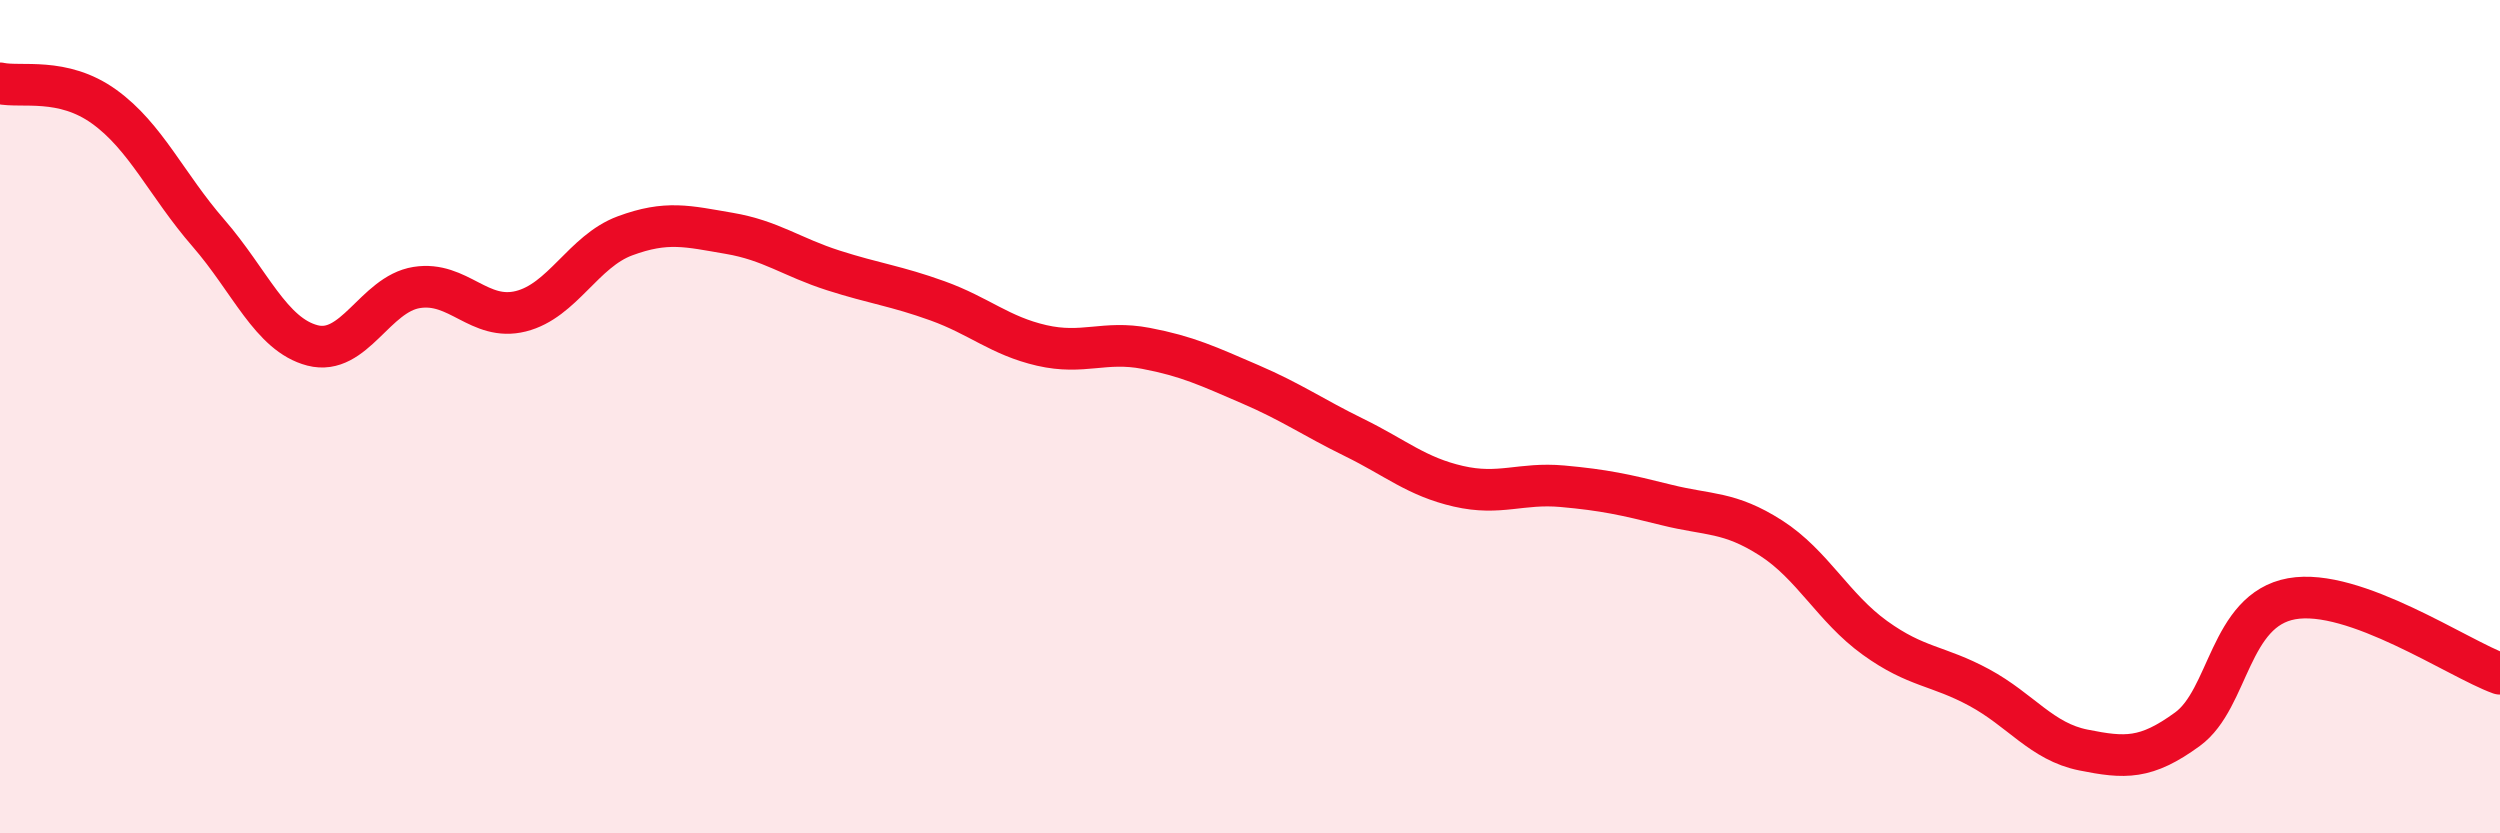
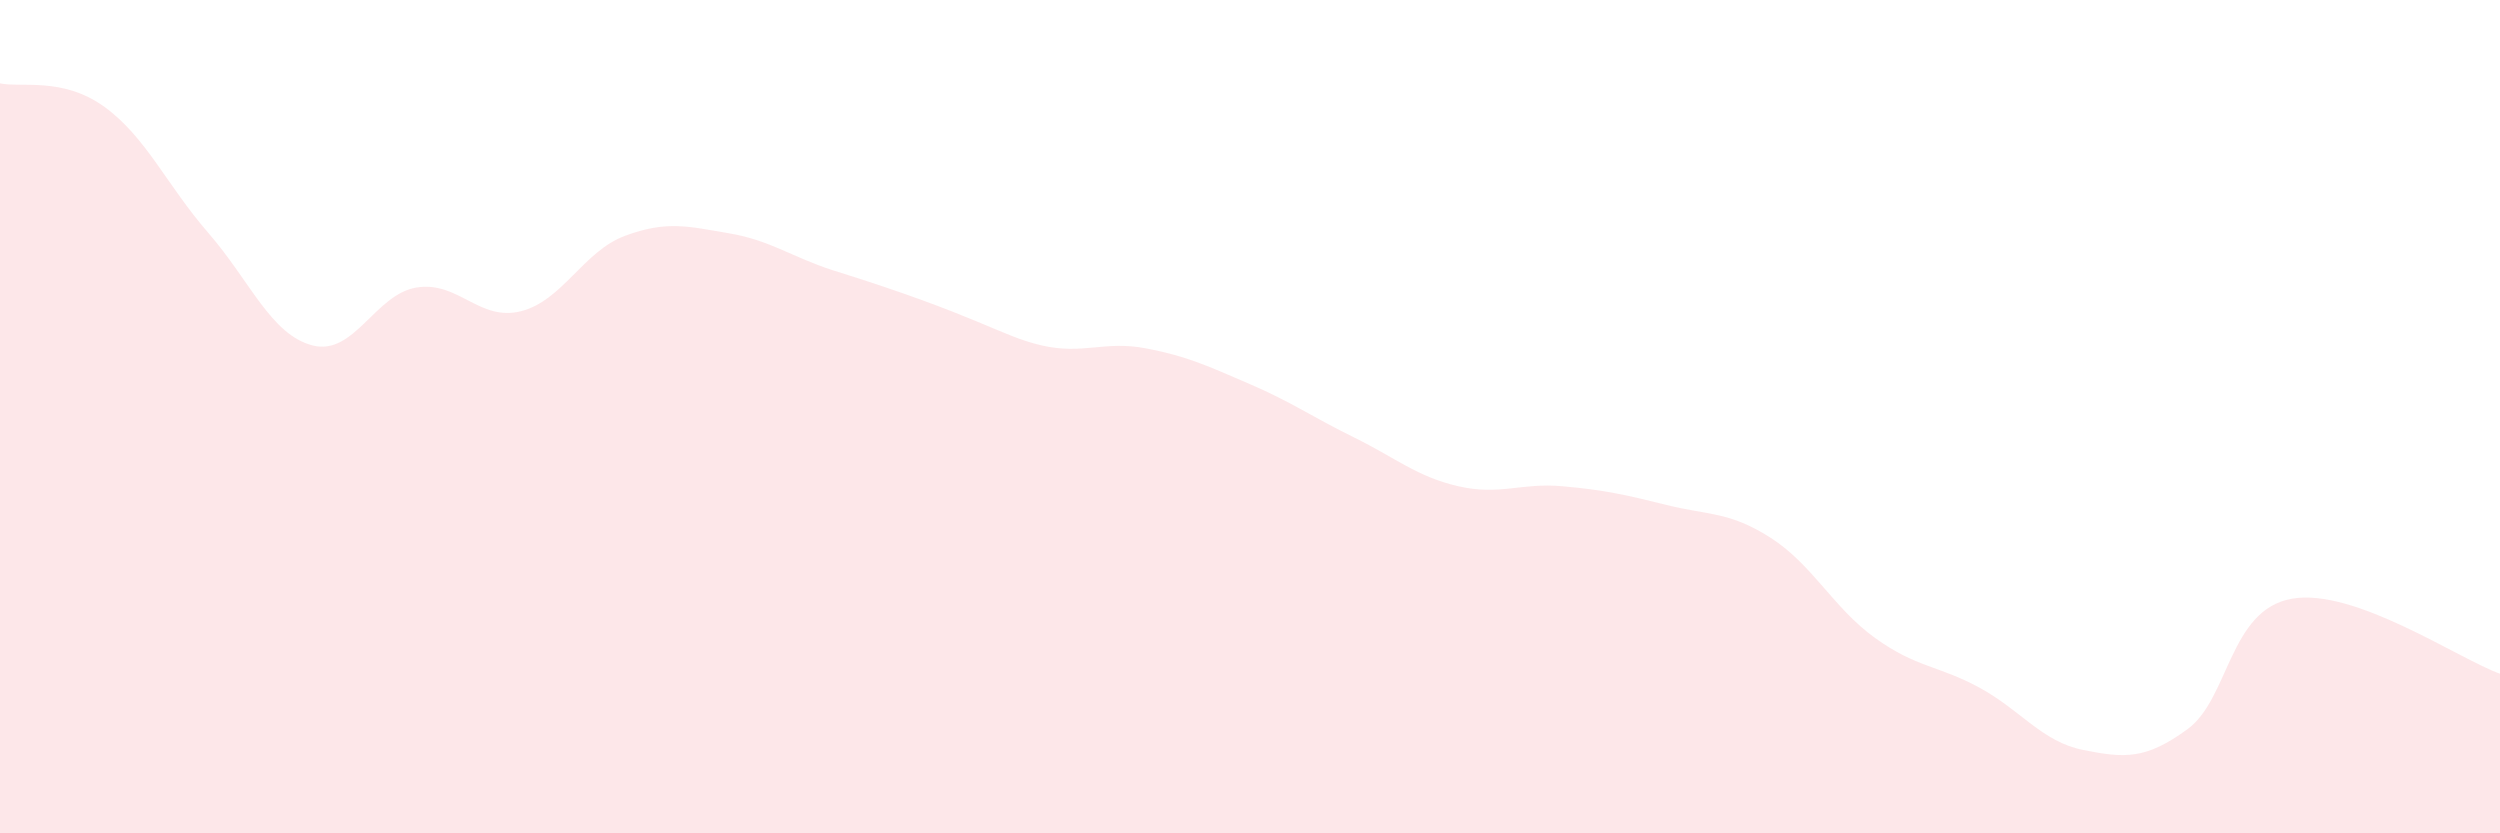
<svg xmlns="http://www.w3.org/2000/svg" width="60" height="20" viewBox="0 0 60 20">
-   <path d="M 0,2 C 0.5,2.11 1.5,1.84 2.5,2.56 C 3.5,3.28 4,4.44 5,5.59 C 6,6.74 6.5,8.03 7.5,8.29 C 8.5,8.55 9,7.06 10,6.9 C 11,6.74 11.5,7.72 12.5,7.47 C 13.5,7.22 14,6.03 15,5.66 C 16,5.29 16.5,5.43 17.5,5.6 C 18.5,5.77 19,6.17 20,6.49 C 21,6.81 21.5,6.86 22.5,7.22 C 23.5,7.58 24,8.06 25,8.29 C 26,8.52 26.5,8.17 27.5,8.36 C 28.5,8.55 29,8.79 30,9.22 C 31,9.65 31.5,10.01 32.5,10.5 C 33.5,10.99 34,11.44 35,11.67 C 36,11.9 36.5,11.58 37.5,11.67 C 38.5,11.76 39,11.87 40,12.12 C 41,12.37 41.5,12.27 42.5,12.91 C 43.5,13.55 44,14.59 45,15.31 C 46,16.03 46.5,15.96 47.5,16.5 C 48.5,17.04 49,17.8 50,18 C 51,18.2 51.5,18.23 52.5,17.5 C 53.5,16.77 53.5,14.64 55,14.37 C 56.5,14.1 59,15.81 60,16.17L60 20L0 20Z" fill="#EB0A25" opacity="0.1" stroke-linecap="round" stroke-linejoin="round" />
-   <path d="M 0,2 C 0.5,2.11 1.5,1.84 2.5,2.56 C 3.5,3.28 4,4.44 5,5.59 C 6,6.74 6.5,8.03 7.5,8.29 C 8.5,8.55 9,7.06 10,6.9 C 11,6.74 11.5,7.72 12.5,7.47 C 13.5,7.22 14,6.03 15,5.66 C 16,5.29 16.5,5.43 17.5,5.6 C 18.5,5.77 19,6.17 20,6.49 C 21,6.81 21.5,6.86 22.5,7.22 C 23.5,7.58 24,8.06 25,8.29 C 26,8.52 26.5,8.17 27.5,8.36 C 28.5,8.55 29,8.79 30,9.22 C 31,9.65 31.5,10.01 32.5,10.5 C 33.5,10.99 34,11.44 35,11.67 C 36,11.9 36.5,11.58 37.5,11.67 C 38.5,11.76 39,11.87 40,12.12 C 41,12.37 41.5,12.27 42.5,12.91 C 43.5,13.55 44,14.59 45,15.31 C 46,16.03 46.5,15.96 47.5,16.5 C 48.5,17.04 49,17.8 50,18 C 51,18.2 51.5,18.23 52.5,17.5 C 53.5,16.77 53.5,14.64 55,14.37 C 56.5,14.1 59,15.81 60,16.17" stroke="#EB0A25" stroke-width="1" fill="none" stroke-linecap="round" stroke-linejoin="round" />
+   <path d="M 0,2 C 0.5,2.11 1.5,1.84 2.5,2.56 C 3.5,3.28 4,4.44 5,5.59 C 6,6.74 6.5,8.03 7.5,8.29 C 8.5,8.55 9,7.06 10,6.9 C 11,6.74 11.5,7.72 12.5,7.47 C 13.5,7.22 14,6.03 15,5.66 C 16,5.29 16.5,5.43 17.5,5.6 C 18.5,5.77 19,6.17 20,6.49 C 23.5,7.58 24,8.06 25,8.29 C 26,8.52 26.5,8.17 27.5,8.36 C 28.5,8.55 29,8.79 30,9.22 C 31,9.65 31.5,10.01 32.5,10.5 C 33.5,10.99 34,11.44 35,11.67 C 36,11.9 36.5,11.58 37.5,11.67 C 38.5,11.76 39,11.87 40,12.12 C 41,12.37 41.5,12.27 42.5,12.91 C 43.5,13.55 44,14.59 45,15.31 C 46,16.03 46.5,15.96 47.5,16.5 C 48.5,17.04 49,17.8 50,18 C 51,18.2 51.5,18.23 52.5,17.5 C 53.5,16.77 53.5,14.64 55,14.37 C 56.5,14.1 59,15.81 60,16.17L60 20L0 20Z" fill="#EB0A25" opacity="0.1" stroke-linecap="round" stroke-linejoin="round" />
</svg>